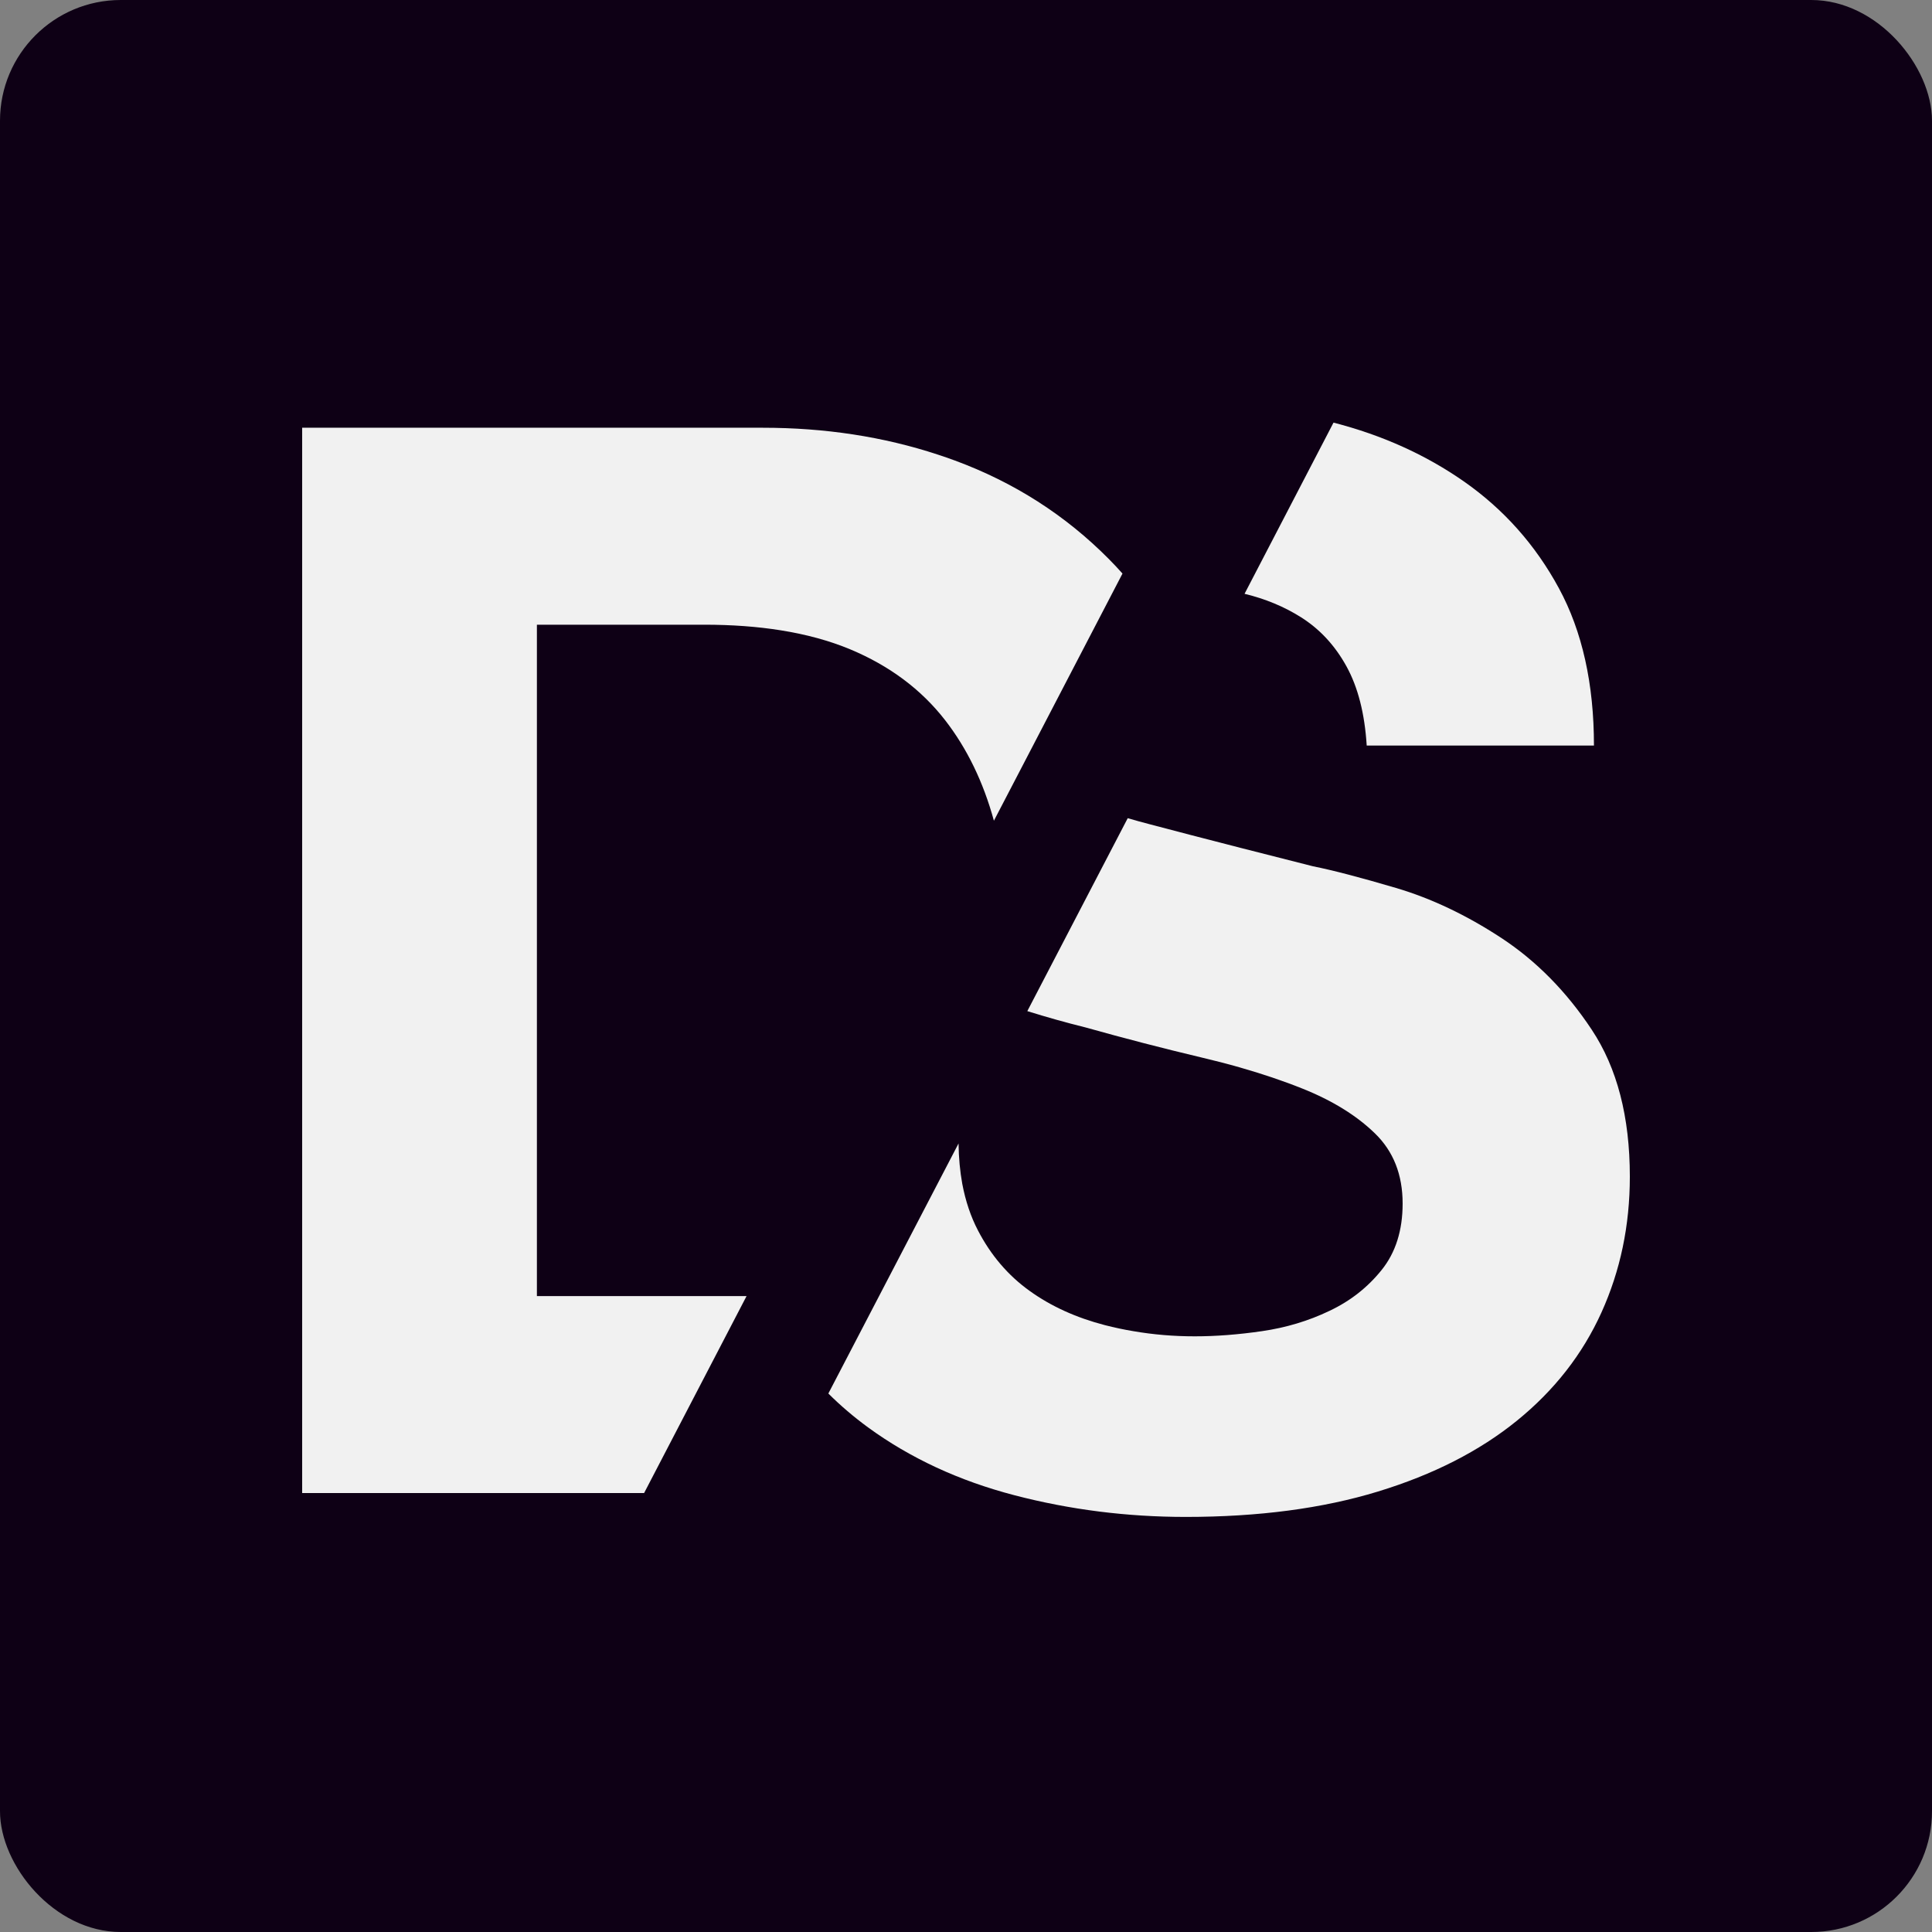
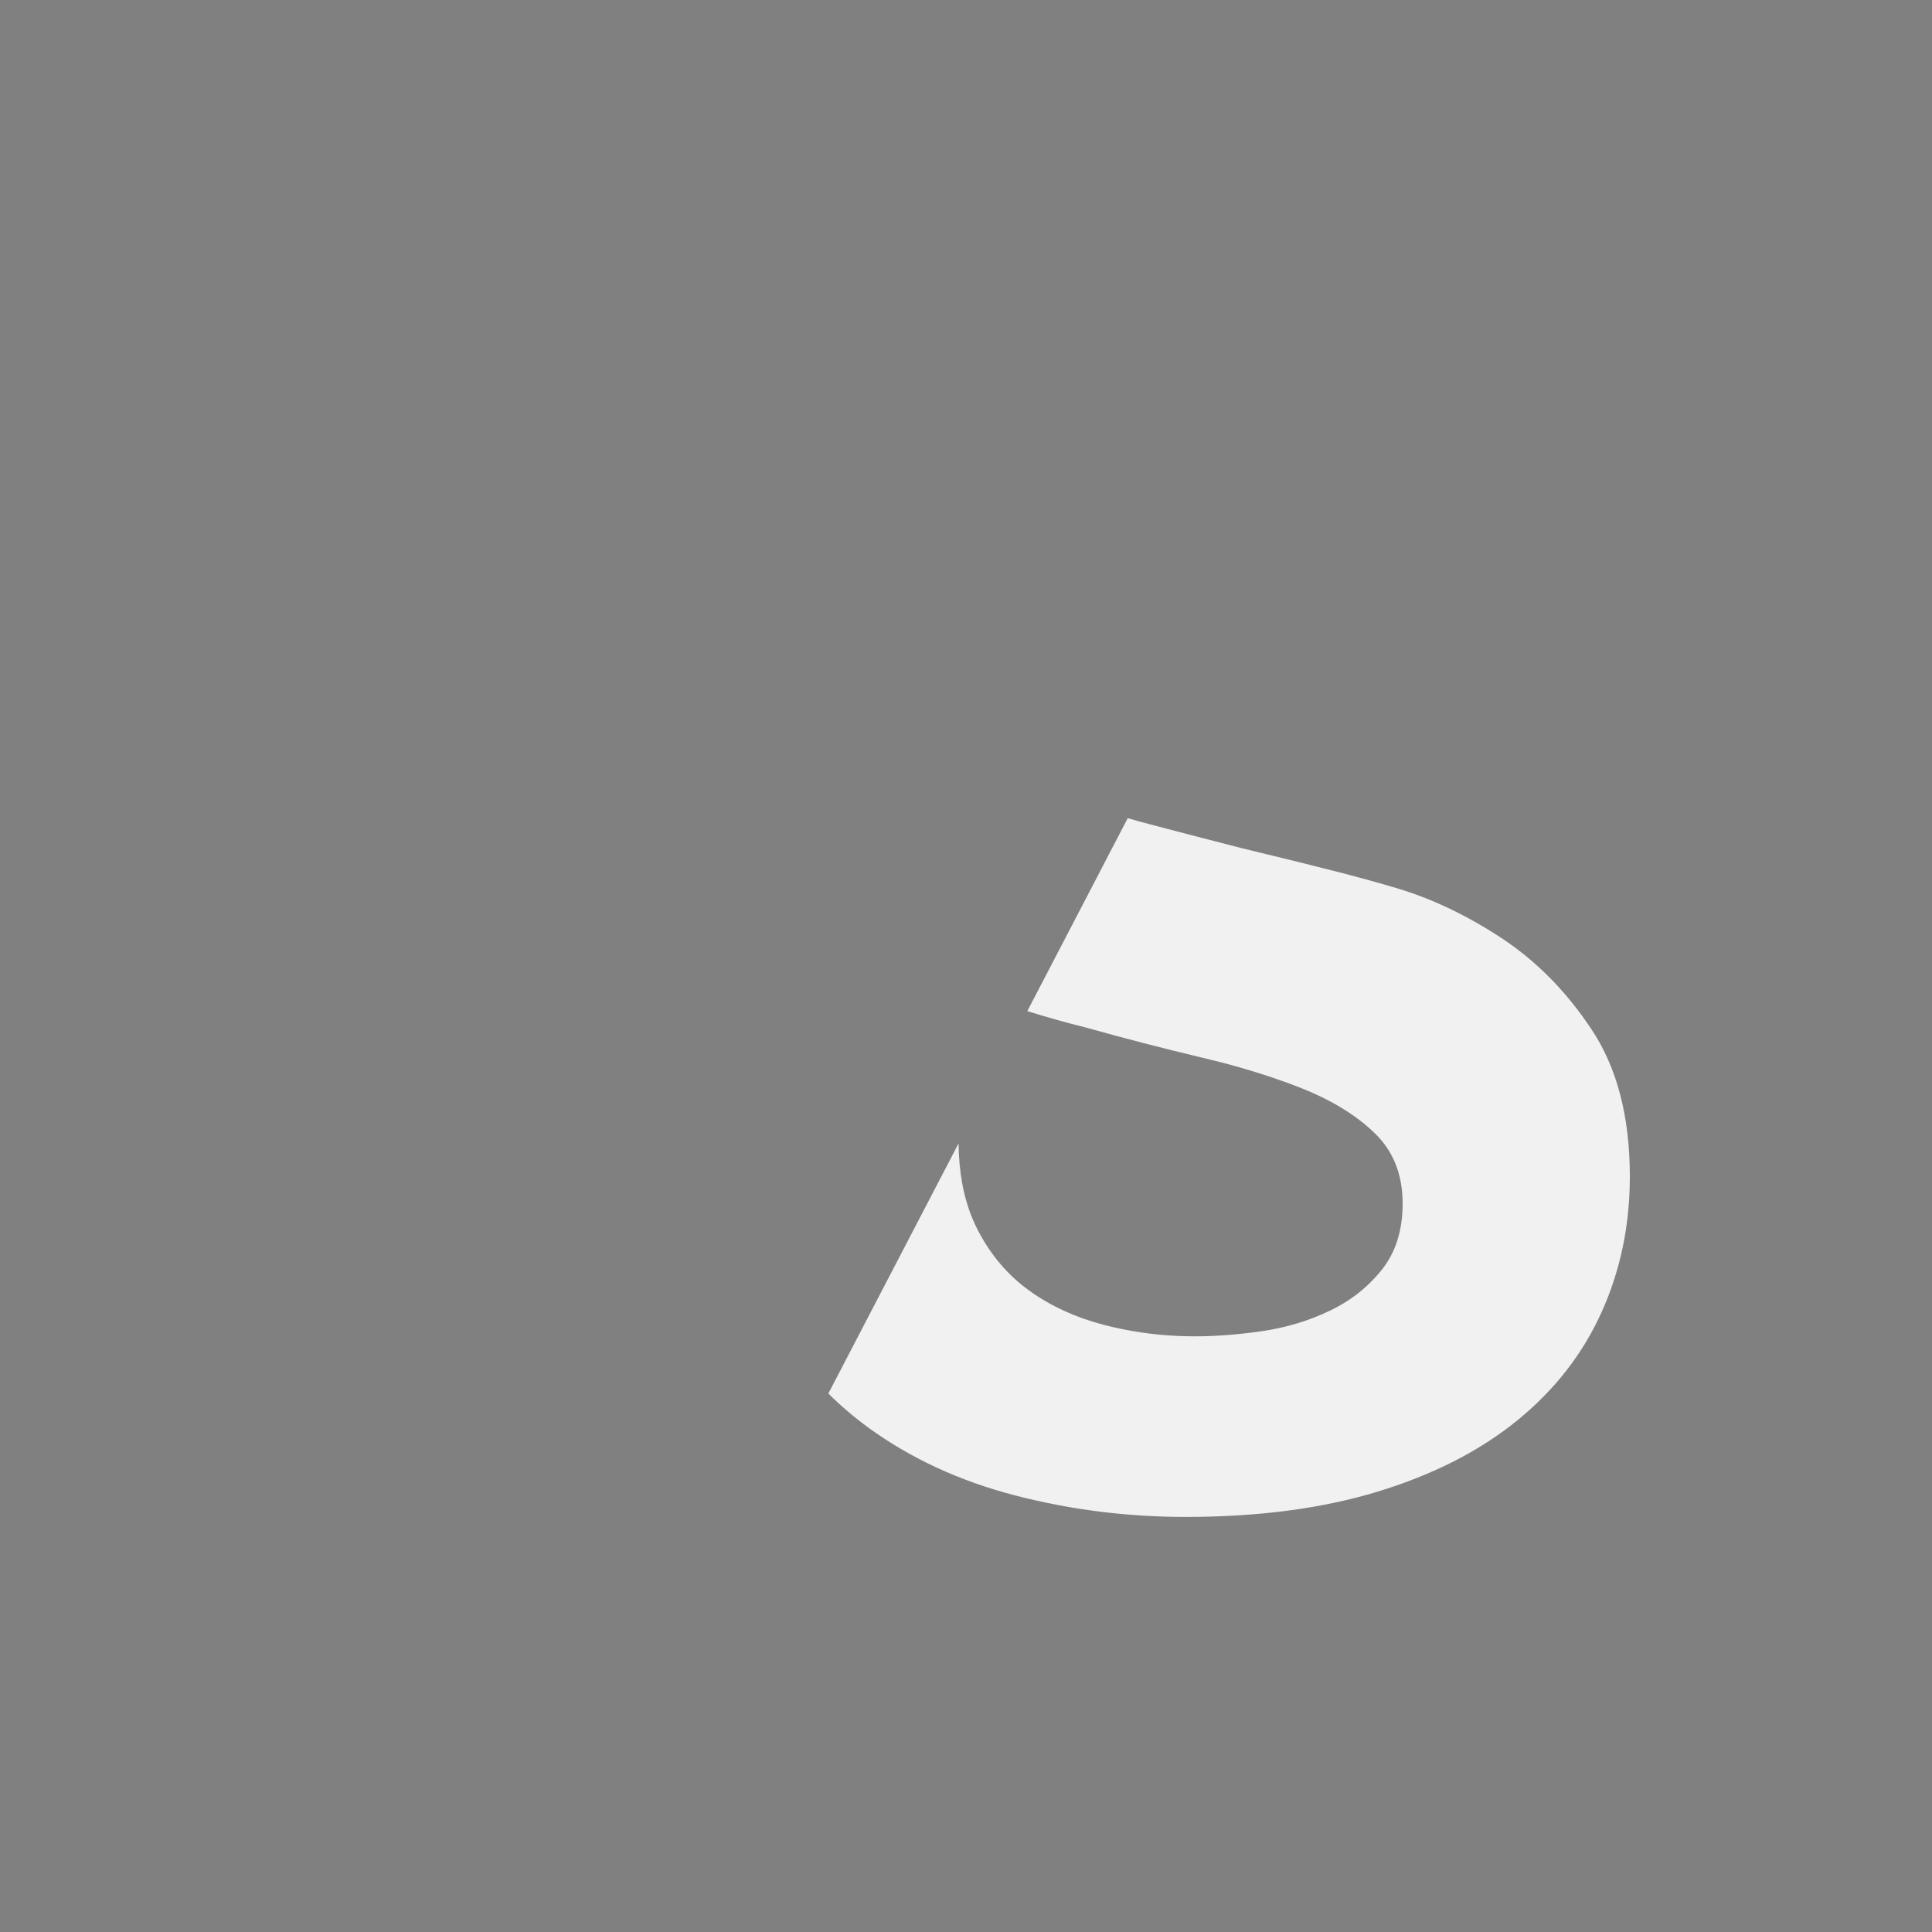
<svg xmlns="http://www.w3.org/2000/svg" width="256" height="256" viewBox="0 0 256 256" fill="none">
  <rect x="0" y="0" width="256" height="256" fill="#808080" stroke="none" />
-   <rect width="256" height="256" rx="16" fill="#0E0015" />
-   <path d="M215.962 155.917C215.962 162.382 214.707 168.371 212.2 173.91C209.694 179.445 205.964 184.222 201.007 188.243C196.051 192.268 189.909 195.4 182.576 197.639C175.249 199.878 166.764 201 157.113 201C149.322 201 141.765 200.042 134.428 198.13C130.755 197.171 127.293 195.942 124.051 194.437C120.823 192.936 117.805 191.169 115.013 189.131C113.139 187.757 111.387 186.27 109.761 184.648L119.787 165.388L127.012 151.514C127.035 153.416 127.204 155.207 127.508 156.875C127.939 159.152 128.628 161.204 129.584 163.037C131.298 166.337 133.58 169.006 136.419 171.04C139.254 173.083 142.594 174.602 146.422 175.593C147.673 175.911 148.928 176.182 150.207 176.392C152.85 176.846 155.548 177.07 158.312 177.07C161.077 177.07 164.061 176.846 167.233 176.383C170.405 175.92 173.375 175.032 176.144 173.704C178.922 172.395 181.227 170.582 183.078 168.272C184.928 165.972 185.856 163.032 185.856 159.475C185.856 155.646 184.633 152.556 182.188 150.181C179.747 147.807 176.542 145.829 172.578 144.244C170.025 143.221 167.247 142.286 164.253 141.43C162.604 140.958 160.889 140.519 159.104 140.098C154.087 138.906 148.999 137.588 143.85 136.143C141.24 135.498 138.663 134.769 136.124 133.979L149.43 108.413C150.399 108.703 151.407 108.974 152.465 109.25C155.811 110.138 159.784 111.166 164.389 112.349C167.326 113.102 170.522 113.915 173.965 114.784C176.608 115.313 180.276 116.271 184.966 117.655C189.651 119.038 194.303 121.25 198.927 124.279C203.547 127.313 207.552 131.366 210.912 136.438C214.28 141.51 215.962 147.998 215.962 155.908V155.917Z" fill="#F1F1F1" />
-   <path d="M211.207 98.788H181.096C180.833 94.571 179.943 91.07 178.421 88.307C176.898 85.535 174.883 83.361 172.377 81.781C170.175 80.393 167.678 79.35 164.909 78.682L176.697 56C183.157 57.66 188.906 60.259 193.966 63.788C199.25 67.481 203.444 72.193 206.554 77.929C209.661 83.656 211.207 90.616 211.207 98.788Z" fill="#F1F1F1" />
-   <path d="M148.736 75.998L147.776 77.845L135.117 102.181L131.697 108.749C130.296 103.621 128.141 99.18 125.236 95.431C122.064 91.35 117.871 88.218 112.647 86.035C109.916 84.899 106.856 84.062 103.455 83.52C100.358 83.025 96.985 82.777 93.335 82.777H71.142V171.736H98.924L85.347 197.835H40.038V56.678H101.066C109.311 56.678 117.056 57.861 124.275 60.24C125.034 60.488 125.779 60.749 126.524 61.021C134.381 63.919 141.184 68.276 146.923 74.068C147.541 74.689 148.146 75.339 148.731 75.994L148.736 75.998Z" fill="#F1F1F1" />
+   <path d="M215.962 155.917C215.962 162.382 214.707 168.371 212.2 173.91C209.694 179.445 205.964 184.222 201.007 188.243C196.051 192.268 189.909 195.4 182.576 197.639C175.249 199.878 166.764 201 157.113 201C149.322 201 141.765 200.042 134.428 198.13C130.755 197.171 127.293 195.942 124.051 194.437C120.823 192.936 117.805 191.169 115.013 189.131C113.139 187.757 111.387 186.27 109.761 184.648L119.787 165.388L127.012 151.514C127.035 153.416 127.204 155.207 127.508 156.875C127.939 159.152 128.628 161.204 129.584 163.037C131.298 166.337 133.58 169.006 136.419 171.04C139.254 173.083 142.594 174.602 146.422 175.593C147.673 175.911 148.928 176.182 150.207 176.392C152.85 176.846 155.548 177.07 158.312 177.07C161.077 177.07 164.061 176.846 167.233 176.383C170.405 175.92 173.375 175.032 176.144 173.704C178.922 172.395 181.227 170.582 183.078 168.272C184.928 165.972 185.856 163.032 185.856 159.475C185.856 155.646 184.633 152.556 182.188 150.181C179.747 147.807 176.542 145.829 172.578 144.244C170.025 143.221 167.247 142.286 164.253 141.43C162.604 140.958 160.889 140.519 159.104 140.098C154.087 138.906 148.999 137.588 143.85 136.143C141.24 135.498 138.663 134.769 136.124 133.979L149.43 108.413C150.399 108.703 151.407 108.974 152.465 109.25C155.811 110.138 159.784 111.166 164.389 112.349C176.608 115.313 180.276 116.271 184.966 117.655C189.651 119.038 194.303 121.25 198.927 124.279C203.547 127.313 207.552 131.366 210.912 136.438C214.28 141.51 215.962 147.998 215.962 155.908V155.917Z" fill="#F1F1F1" />
</svg>